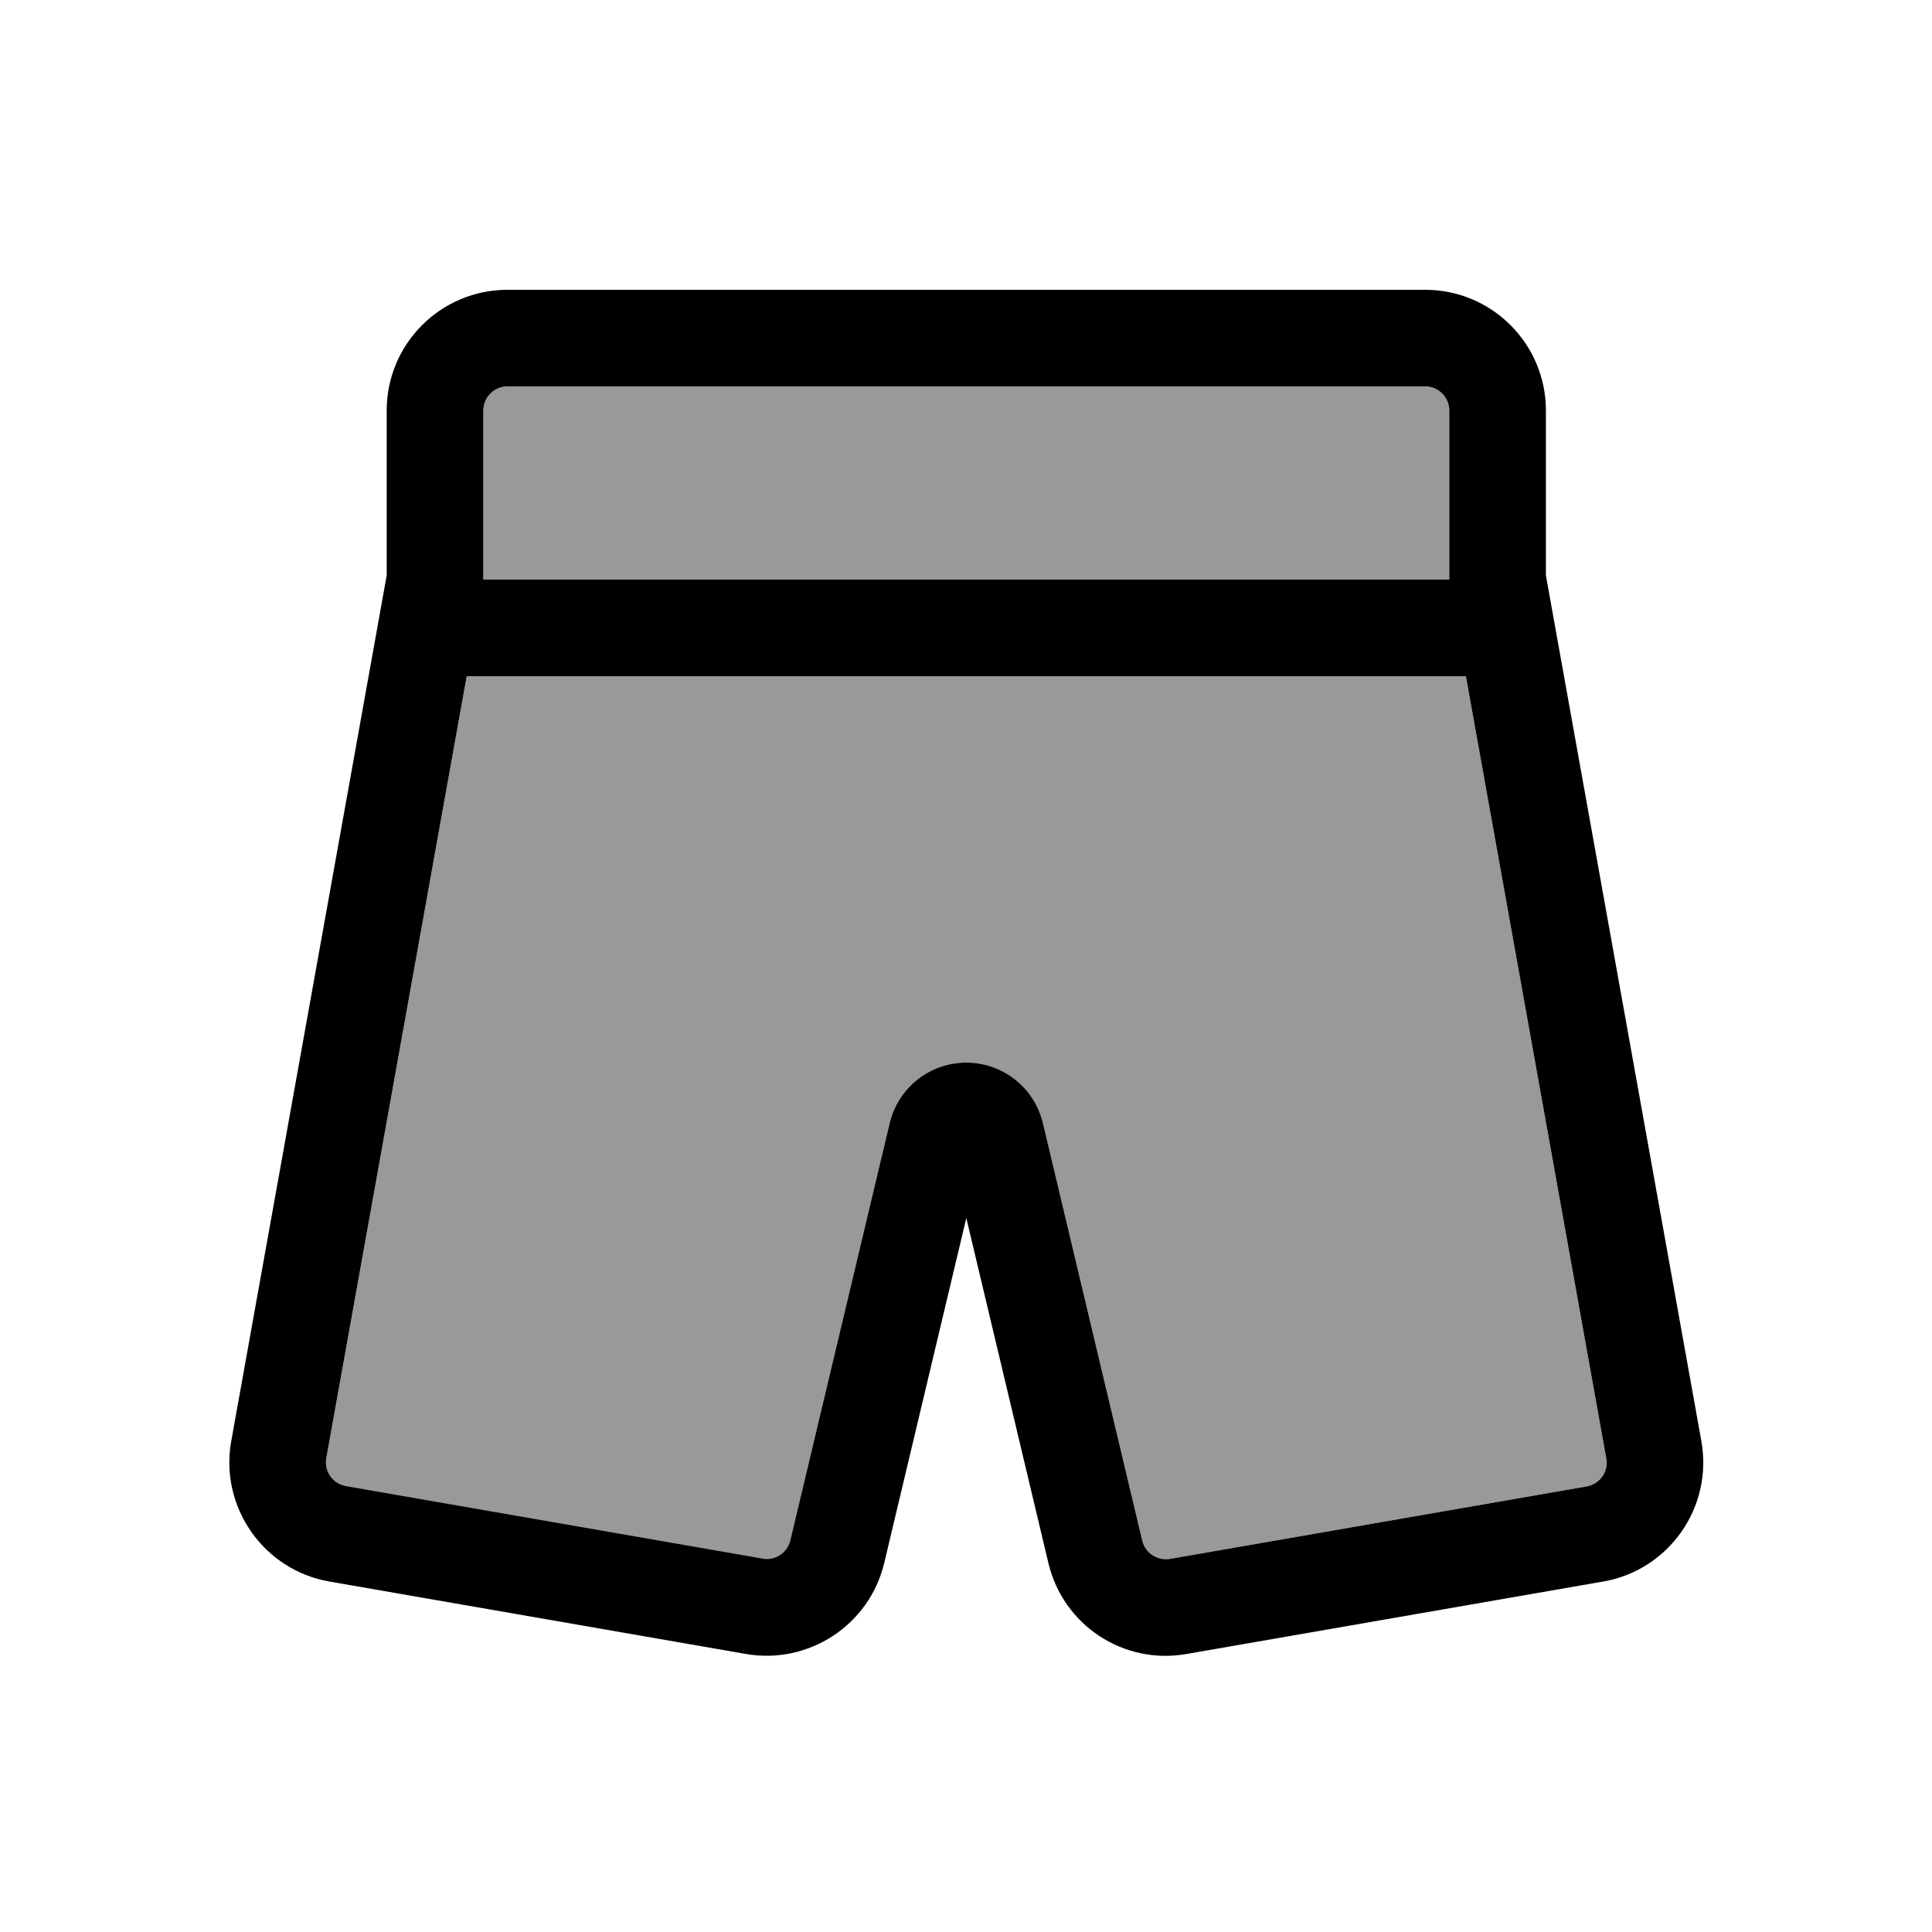
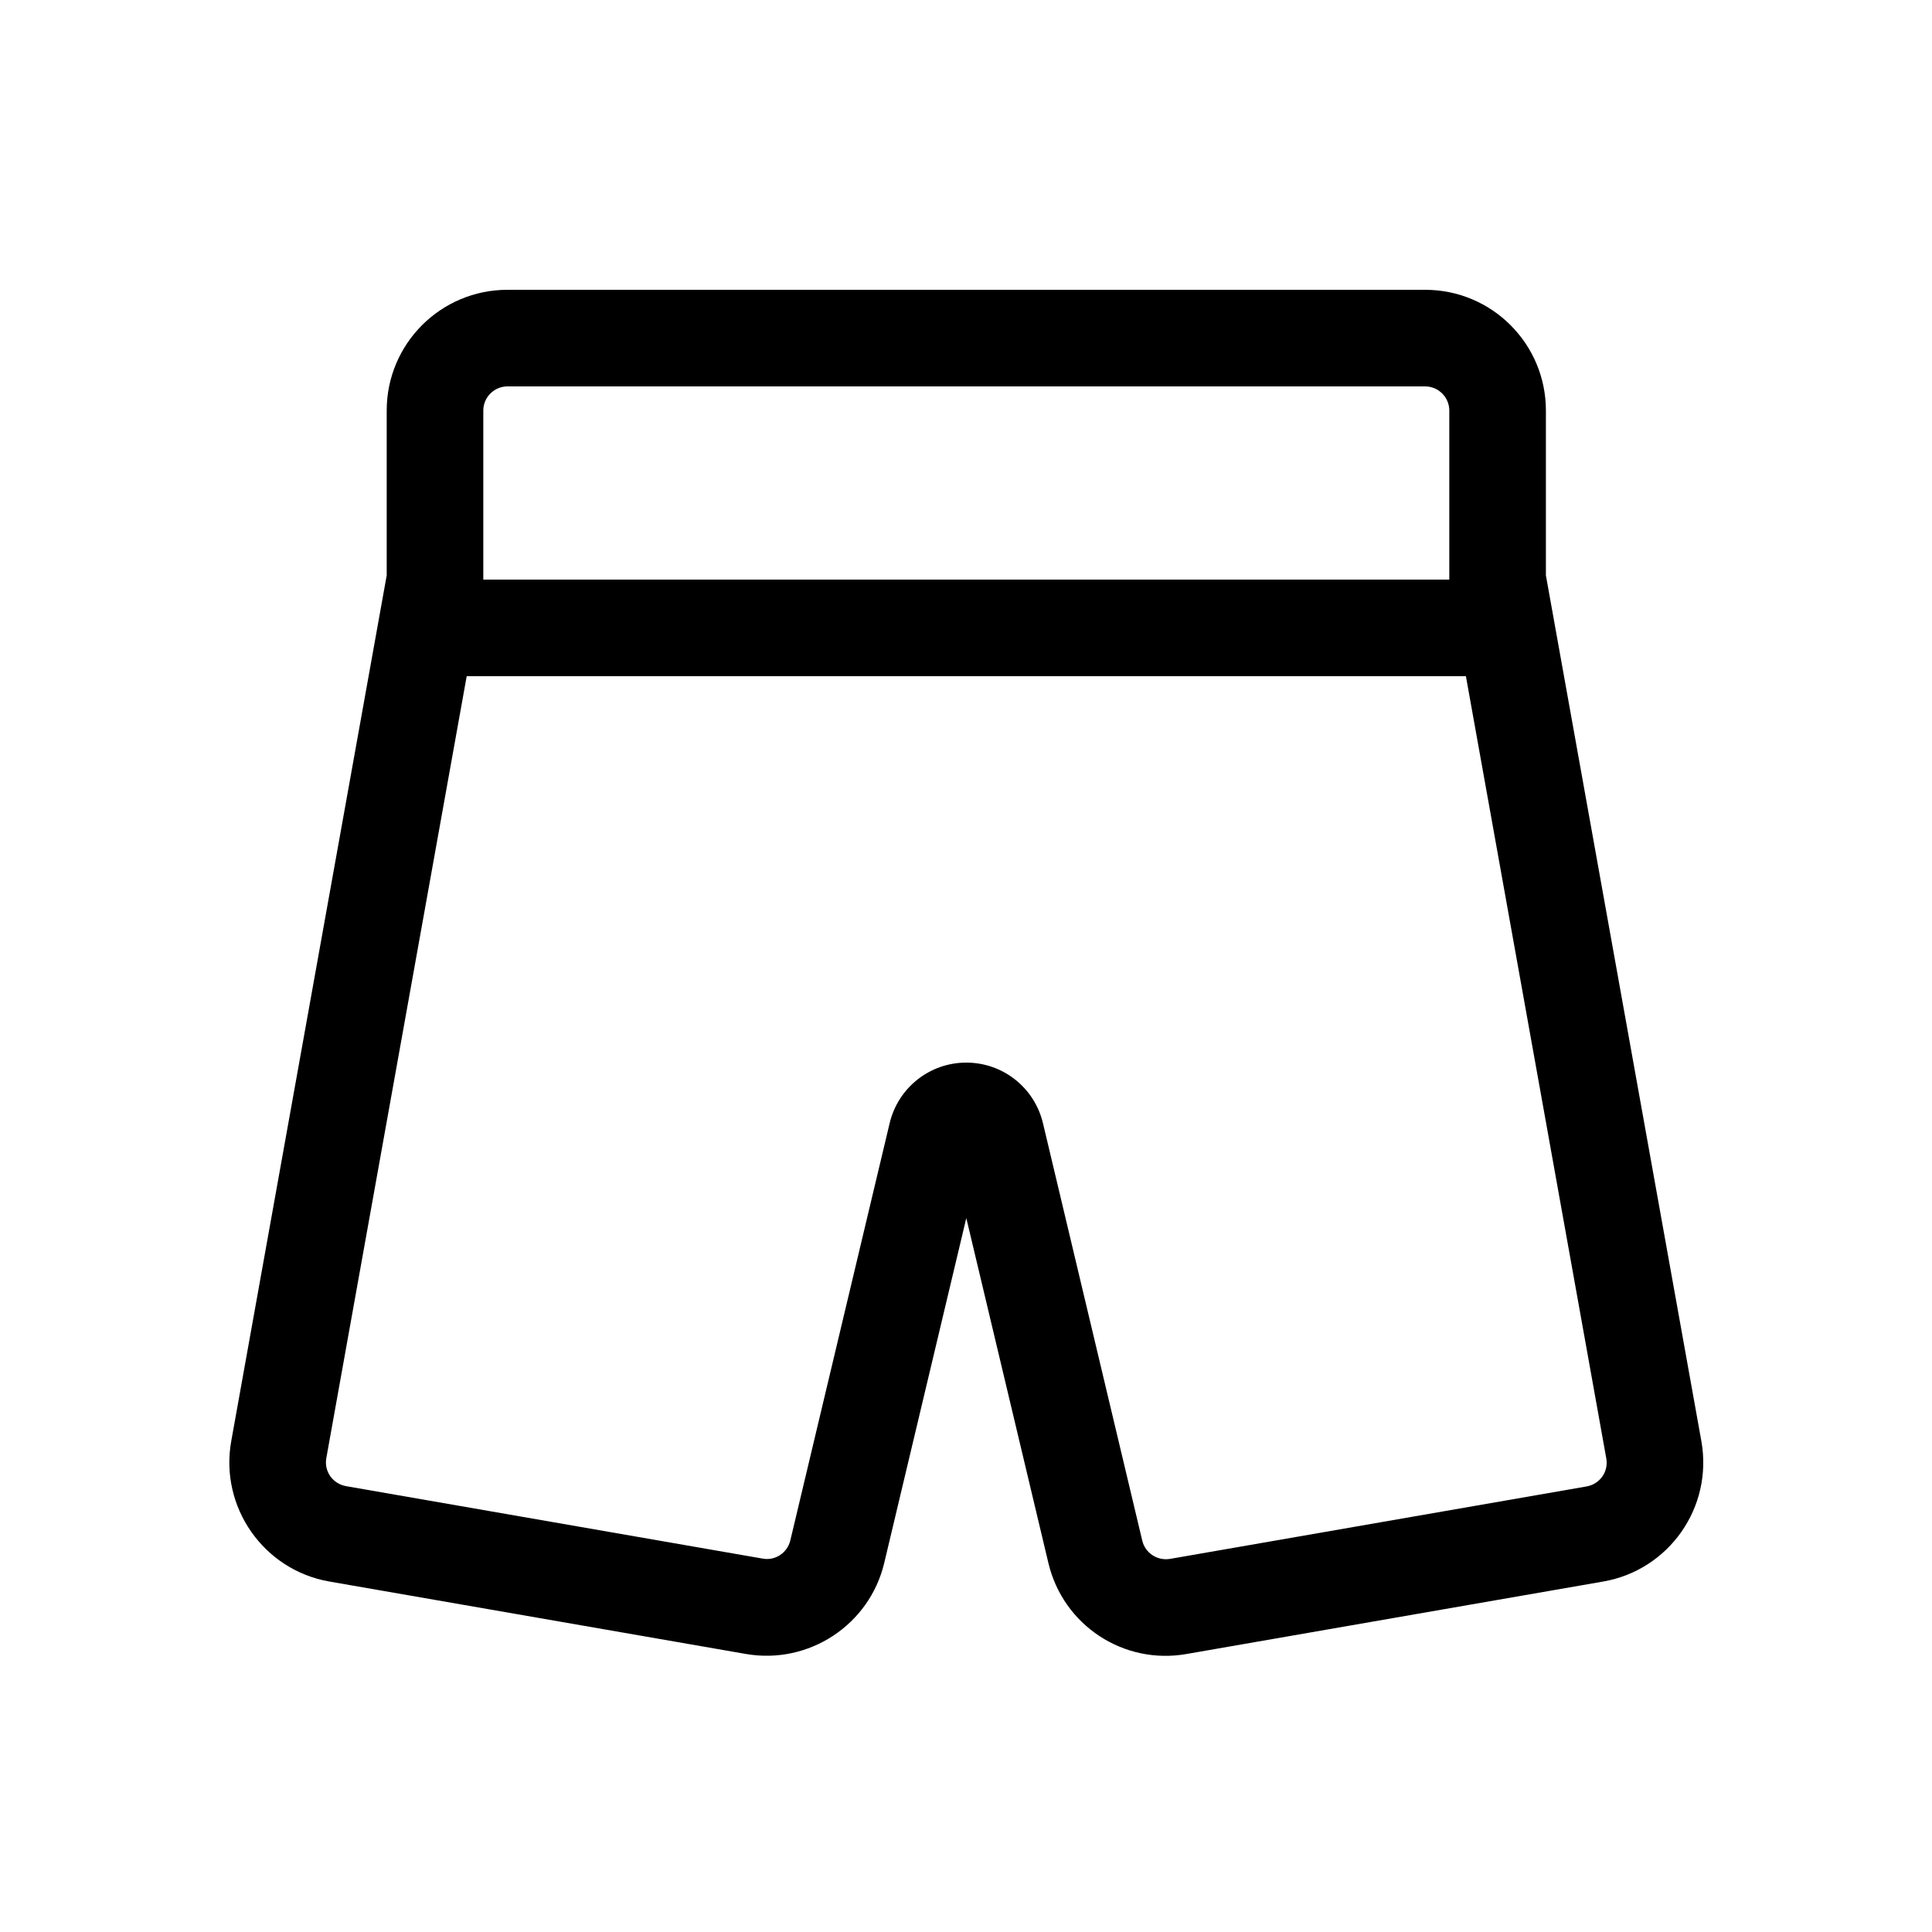
<svg xmlns="http://www.w3.org/2000/svg" viewBox="0 0 640 640">
-   <path opacity=".4" fill="currentColor" d="M108.1 483.1C107.3 487.5 110.2 491.6 114.6 492.4L252.6 516.4C256.8 517.1 260.8 514.5 261.8 510.4L294.7 372.1C297.5 360.3 308 352 320.1 352C332.2 352 342.7 360.3 345.5 372.1L378.4 510.4C379.4 514.5 383.4 517.2 387.6 516.4L525.6 492.4C530 491.6 532.9 487.5 532.1 483.1L485.6 224L154.6 224L108.1 483.1zM160.1 136L160.1 192L480.1 192L480.1 136C480.1 131.6 476.5 128 472.1 128L168.1 128C163.7 128 160.1 131.6 160.1 136z" />
  <path fill="currentColor" d="M160.1 136C160.1 131.6 163.7 128 168.1 128L472.1 128C476.5 128 480.1 131.6 480.1 136L480.1 192L160.1 192L160.1 136zM154.6 224L485.6 224L532.1 483.1C532.9 487.5 530 491.6 525.6 492.4L387.6 516.4C383.4 517.1 379.4 514.5 378.4 510.4L345.5 372.1C342.7 360.3 332.2 352 320.1 352C308 352 297.5 360.3 294.7 372.1L261.8 510.3C260.8 514.4 256.8 517.1 252.6 516.3L114.6 492.3C110.2 491.5 107.3 487.4 108.1 483L154.6 224zM168.1 96C146 96 128.1 113.9 128.1 136L128.1 190.6L76.6 477.4C72.7 499.2 87.3 520.1 109.1 523.9L247.1 547.9C267.9 551.5 288 538.3 292.9 517.8L320.1 403.5L347.3 517.8C352.2 538.4 372.2 551.6 393.1 547.9L531.1 523.9C552.9 520.1 567.5 499.3 563.6 477.4L512.1 190.6L512.1 136C512.1 113.9 494.2 96 472.1 96L168.1 96z" />
</svg>